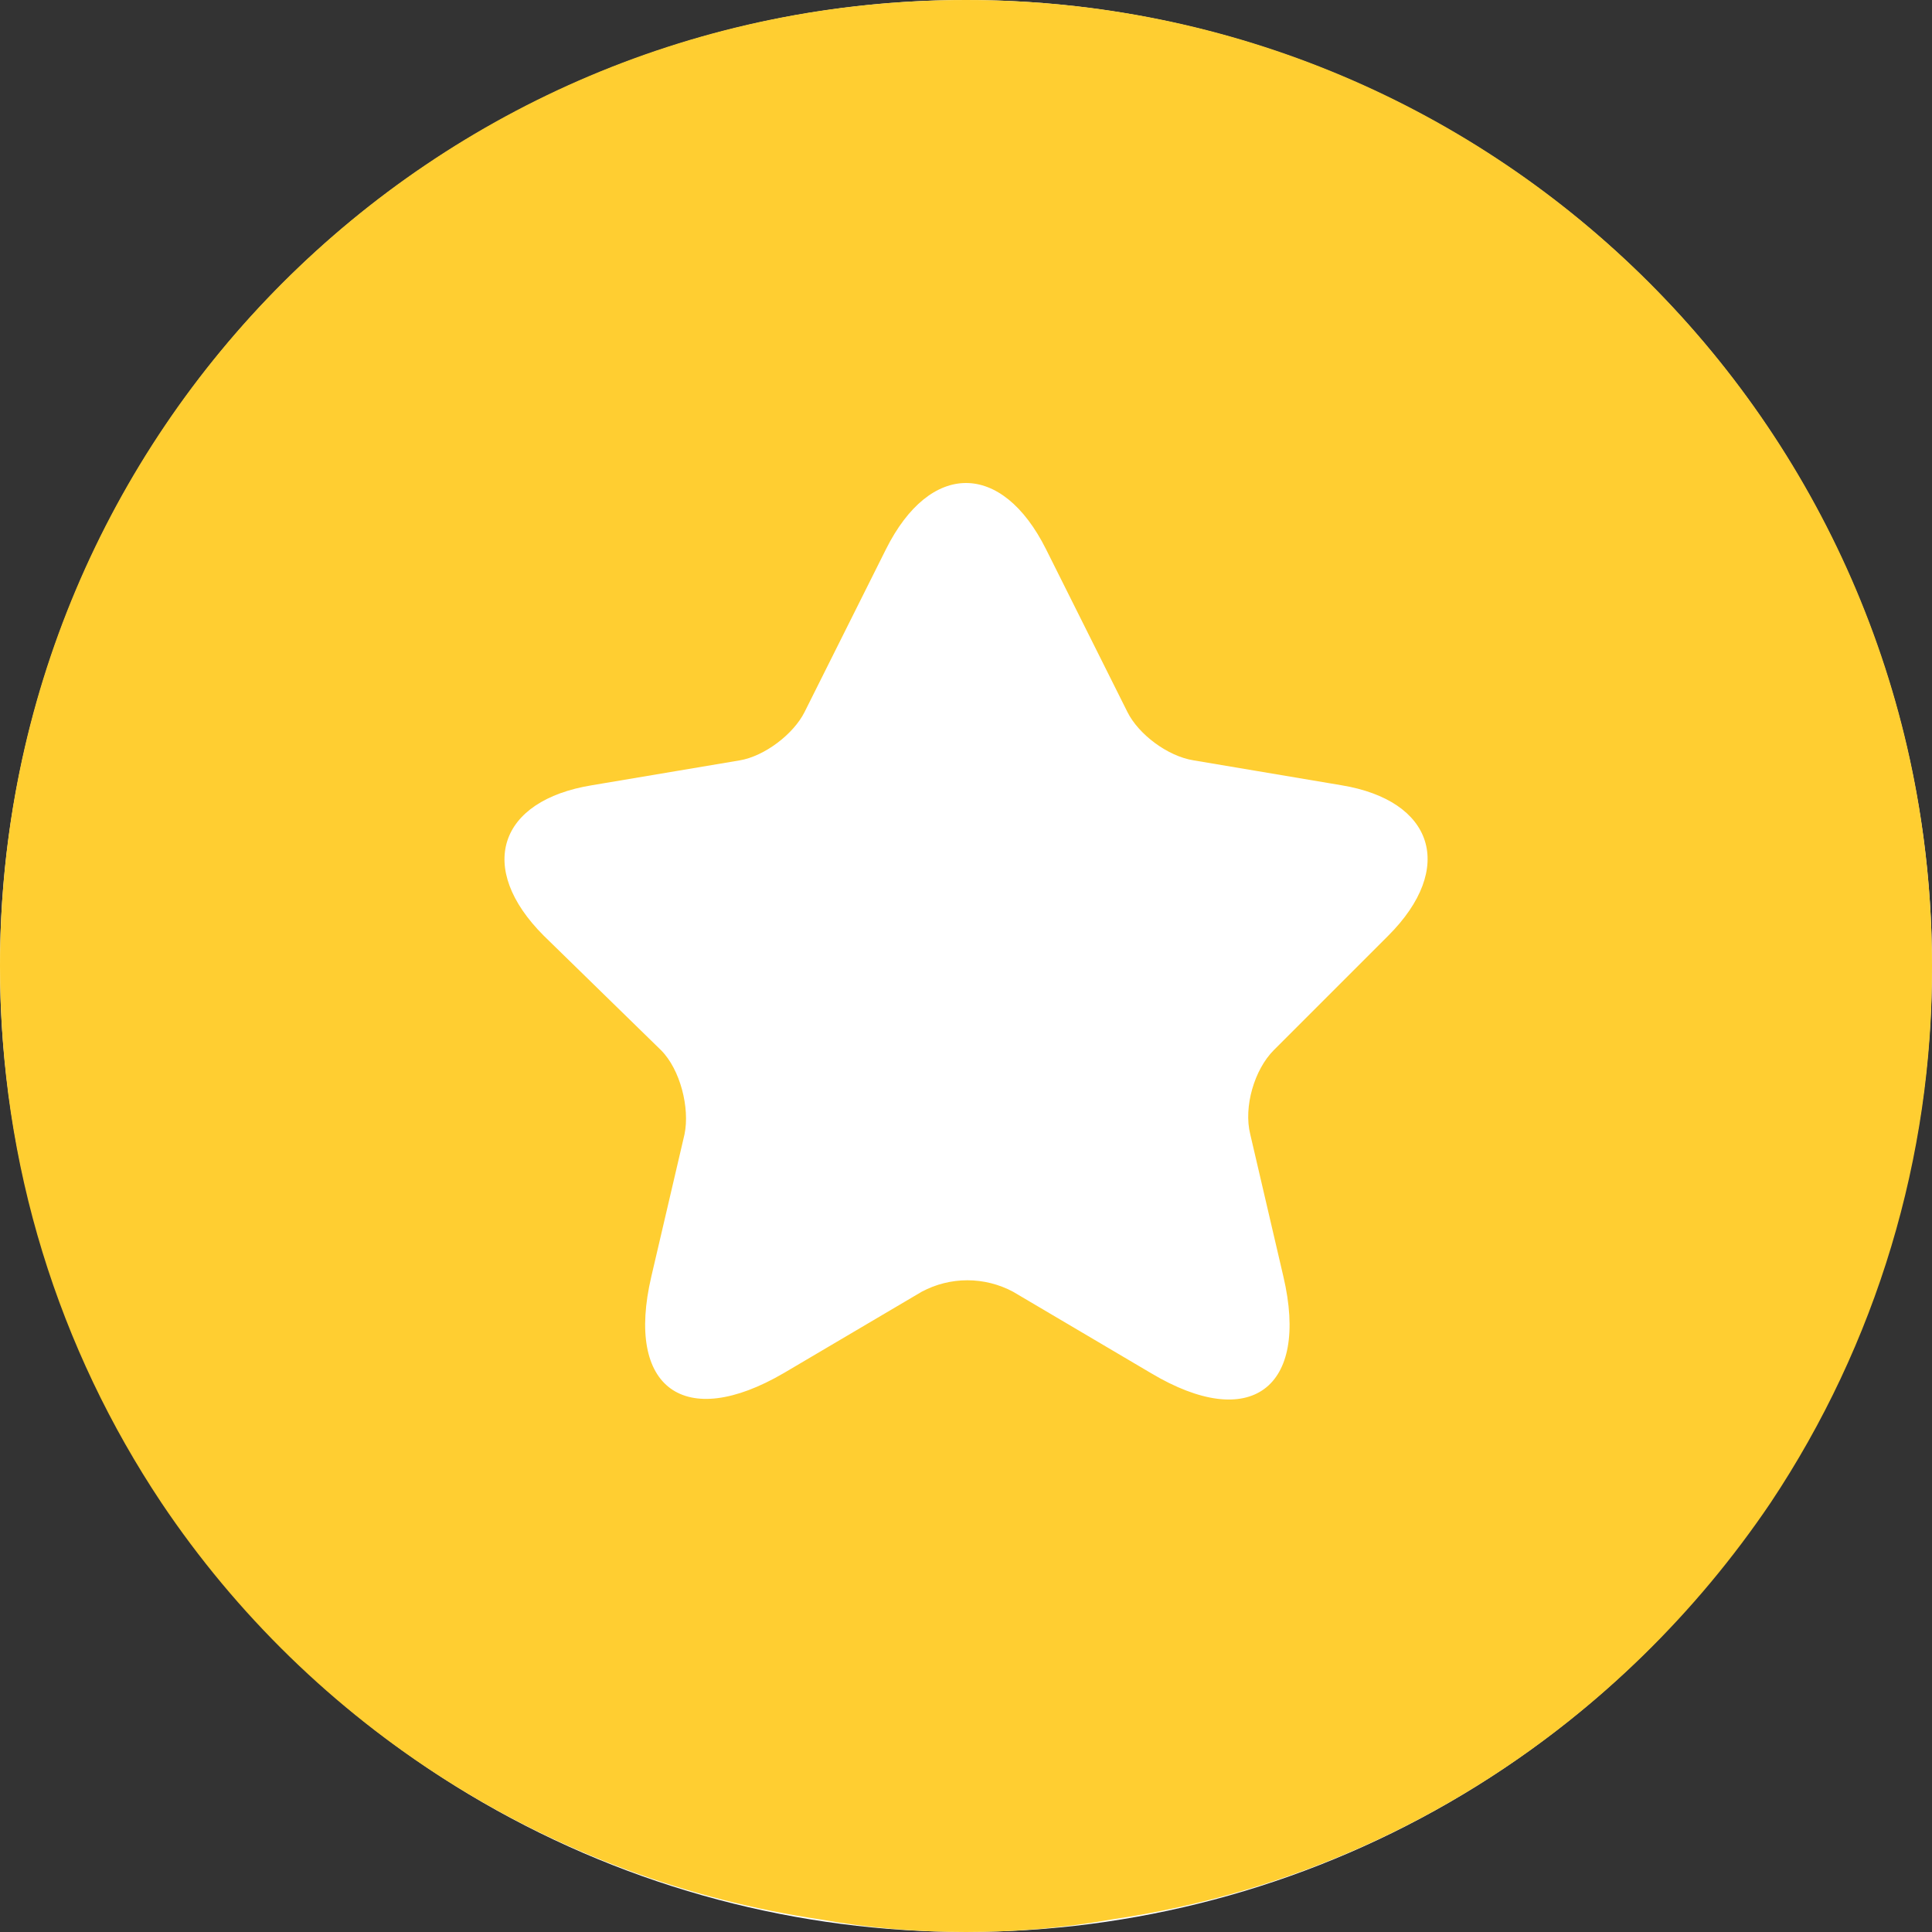
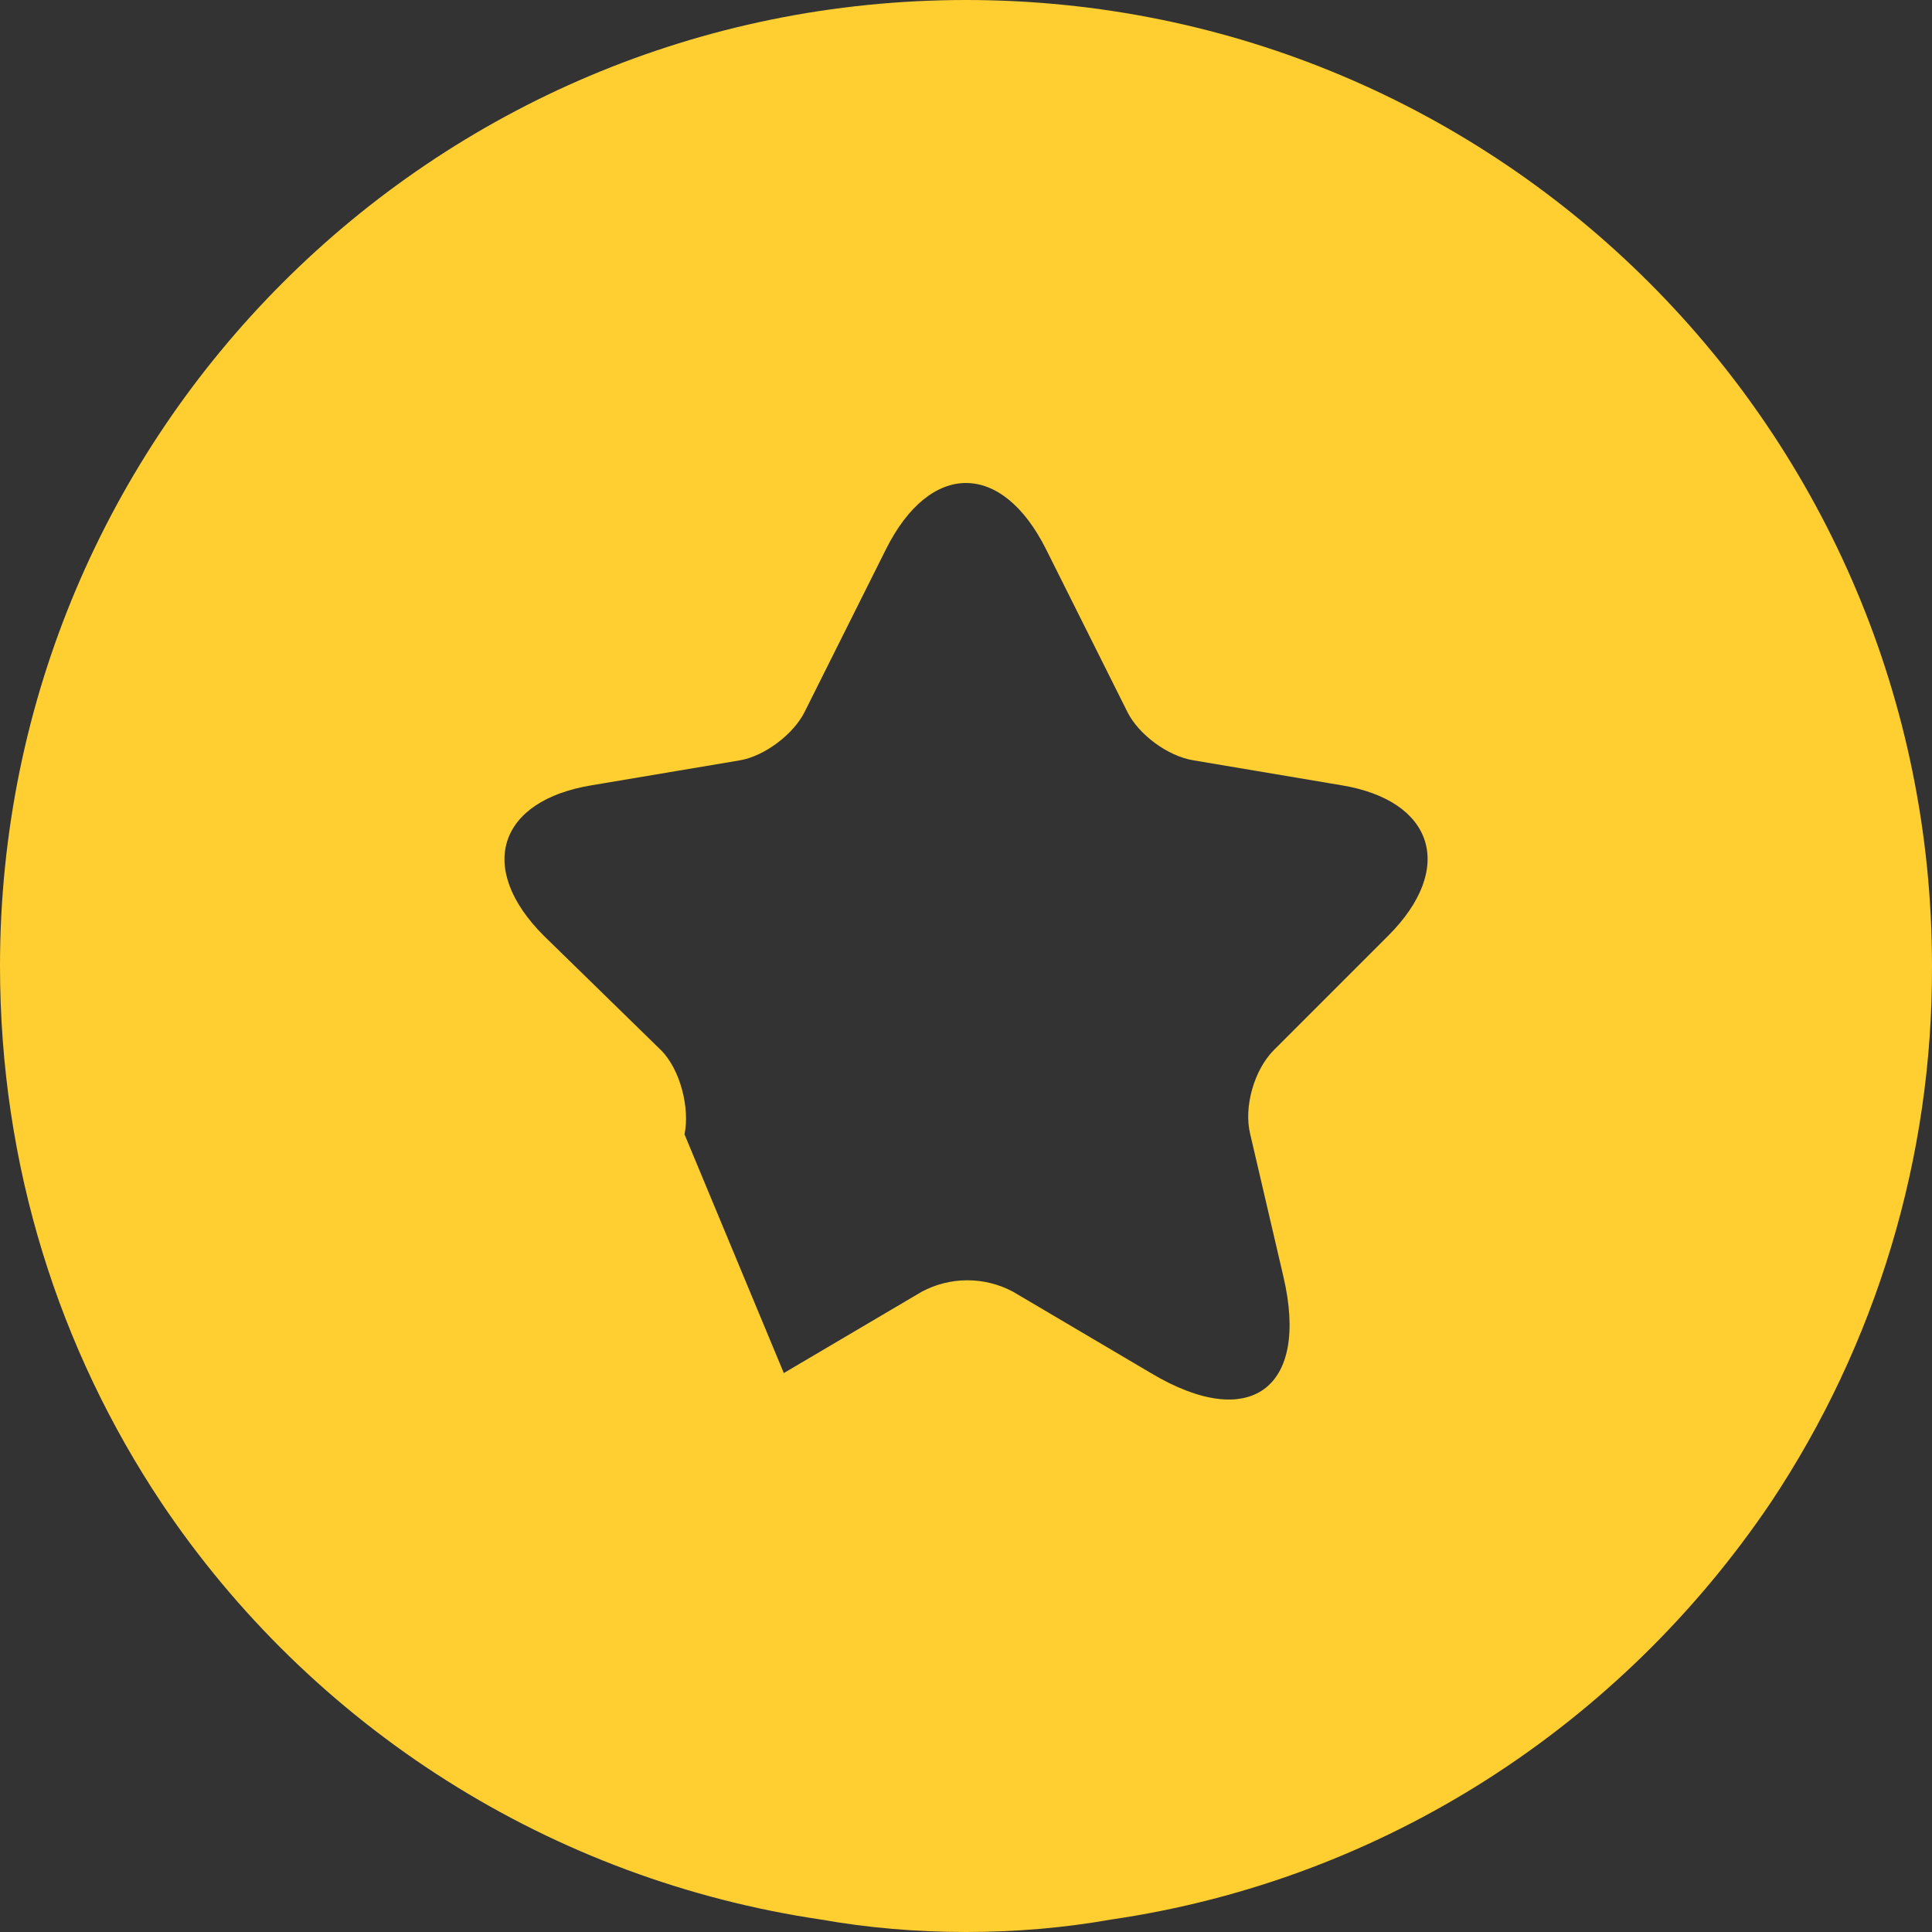
<svg xmlns="http://www.w3.org/2000/svg" width="30" height="30" viewBox="0 0 30 30" fill="none">
  <rect x="0" y="0" width="30" height="30" fill="#333333" stroke="none" />
-   <circle cx="15" cy="15" r="15" fill="white" />
-   <path d="M15 0C6.707 0 0 6.707 0 15C0 18.107 0.921 20.957 2.507 23.336C3.669 25.069 5.181 26.54 6.944 27.654C8.708 28.769 10.686 29.502 12.75 29.807C13.479 29.936 14.229 30 15 30C15.771 30 16.521 29.936 17.25 29.807C21.514 29.186 25.178 26.764 27.493 23.336C29.138 20.868 30.011 17.966 30 15C30 6.707 23.293 0 15 0ZM21.557 14.529L19.779 16.307C19.479 16.607 19.307 17.186 19.414 17.614L19.928 19.821C20.336 21.557 19.414 22.243 17.871 21.321L15.729 20.057C15.511 19.941 15.268 19.88 15.021 19.88C14.775 19.88 14.532 19.941 14.314 20.057L12.171 21.321C10.629 22.221 9.707 21.557 10.114 19.821L10.629 17.614C10.714 17.207 10.564 16.607 10.264 16.307L8.443 14.529C7.393 13.479 7.736 12.429 9.193 12.193L11.486 11.807C11.871 11.743 12.321 11.4 12.493 11.057L13.757 8.529C14.443 7.157 15.557 7.157 16.243 8.529L17.507 11.057C17.678 11.4 18.128 11.743 18.536 11.807L20.828 12.193C22.264 12.429 22.607 13.479 21.557 14.529Z" fill="#FFCE31" />
+   <path d="M15 0C6.707 0 0 6.707 0 15C0 18.107 0.921 20.957 2.507 23.336C3.669 25.069 5.181 26.54 6.944 27.654C8.708 28.769 10.686 29.502 12.75 29.807C13.479 29.936 14.229 30 15 30C15.771 30 16.521 29.936 17.25 29.807C21.514 29.186 25.178 26.764 27.493 23.336C29.138 20.868 30.011 17.966 30 15C30 6.707 23.293 0 15 0ZM21.557 14.529L19.779 16.307C19.479 16.607 19.307 17.186 19.414 17.614L19.928 19.821C20.336 21.557 19.414 22.243 17.871 21.321L15.729 20.057C15.511 19.941 15.268 19.88 15.021 19.88C14.775 19.88 14.532 19.941 14.314 20.057L12.171 21.321L10.629 17.614C10.714 17.207 10.564 16.607 10.264 16.307L8.443 14.529C7.393 13.479 7.736 12.429 9.193 12.193L11.486 11.807C11.871 11.743 12.321 11.4 12.493 11.057L13.757 8.529C14.443 7.157 15.557 7.157 16.243 8.529L17.507 11.057C17.678 11.4 18.128 11.743 18.536 11.807L20.828 12.193C22.264 12.429 22.607 13.479 21.557 14.529Z" fill="#FFCE31" />
</svg>